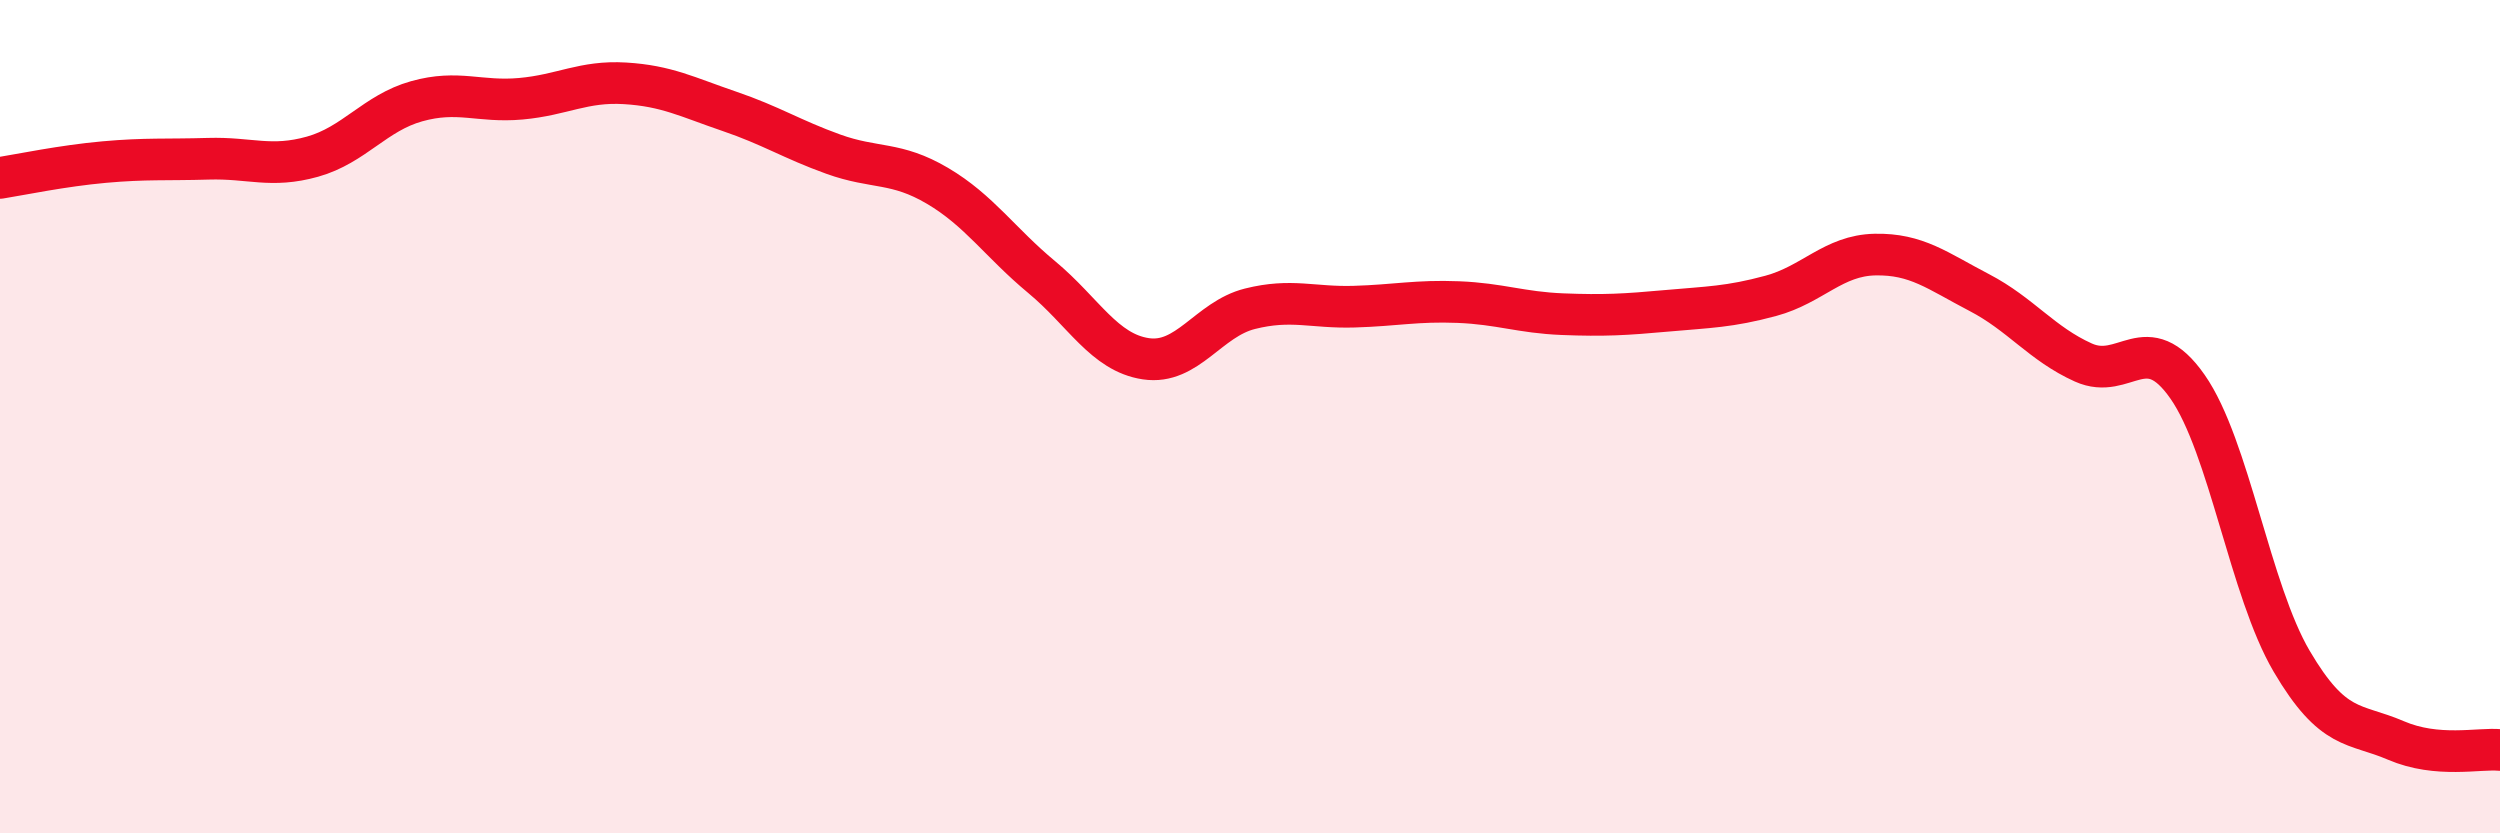
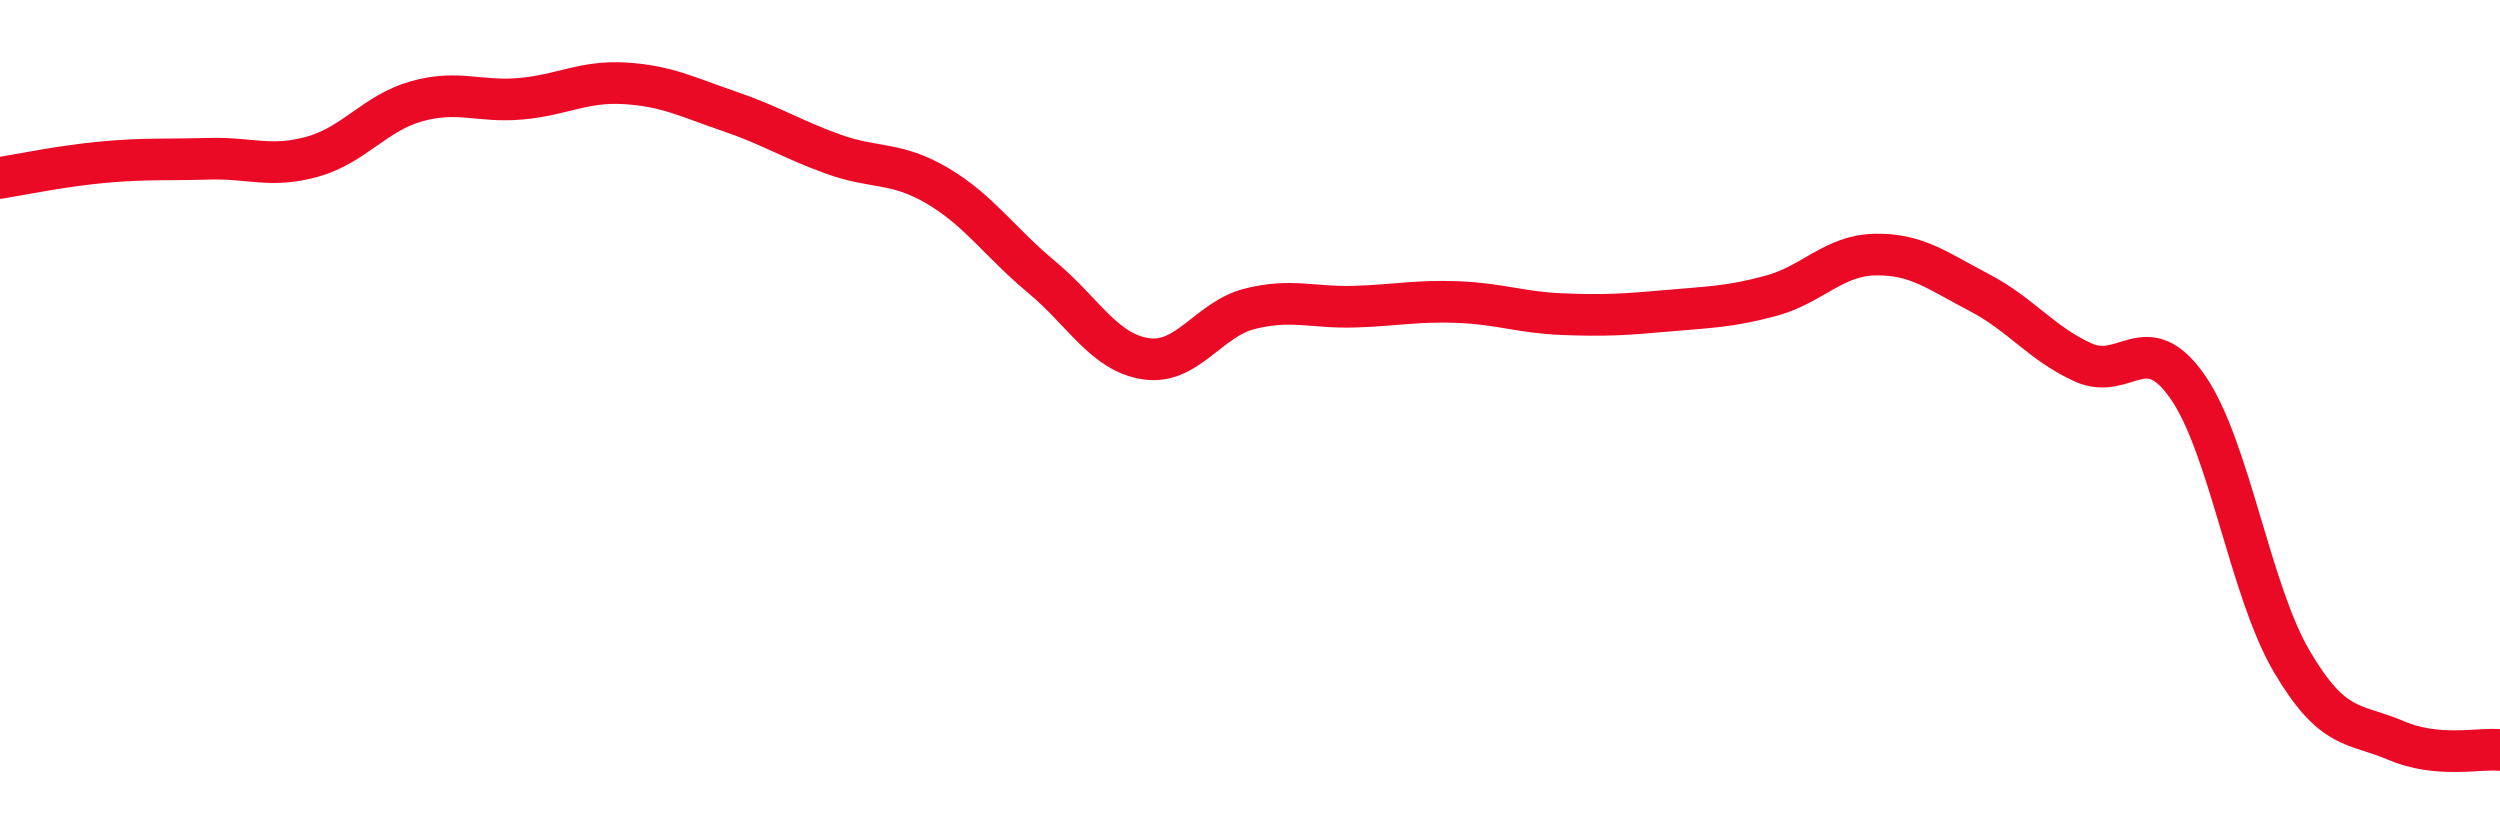
<svg xmlns="http://www.w3.org/2000/svg" width="60" height="20" viewBox="0 0 60 20">
-   <path d="M 0,4.27 C 0.5,4.19 1.5,3.98 2.5,3.89 C 3.5,3.8 4,3.84 5,3.81 C 6,3.78 6.5,4.04 7.5,3.76 C 8.5,3.48 9,2.71 10,2.43 C 11,2.15 11.5,2.46 12.5,2.37 C 13.5,2.28 14,1.94 15,2 C 16,2.06 16.5,2.33 17.5,2.67 C 18.5,3.01 19,3.34 20,3.7 C 21,4.06 21.5,3.87 22.5,4.46 C 23.5,5.05 24,5.82 25,6.65 C 26,7.48 26.5,8.46 27.5,8.61 C 28.5,8.76 29,7.66 30,7.41 C 31,7.16 31.5,7.39 32.5,7.36 C 33.5,7.33 34,7.21 35,7.25 C 36,7.29 36.5,7.5 37.5,7.54 C 38.5,7.58 39,7.55 40,7.46 C 41,7.37 41.5,7.37 42.5,7.1 C 43.5,6.83 44,6.13 45,6.11 C 46,6.09 46.5,6.5 47.5,7.02 C 48.5,7.54 49,8.25 50,8.7 C 51,9.15 51.5,7.85 52.5,9.28 C 53.5,10.71 54,14.17 55,15.87 C 56,17.57 56.5,17.34 57.5,17.77 C 58.5,18.2 59.5,17.95 60,18L60 20L0 20Z" fill="#EB0A25" opacity="0.1" stroke-linecap="round" stroke-linejoin="round" />
  <path d="M 0,4.27 C 0.5,4.19 1.5,3.98 2.5,3.89 C 3.5,3.8 4,3.84 5,3.81 C 6,3.78 6.5,4.04 7.5,3.76 C 8.5,3.48 9,2.71 10,2.43 C 11,2.15 11.5,2.46 12.5,2.37 C 13.5,2.28 14,1.94 15,2 C 16,2.06 16.5,2.33 17.5,2.67 C 18.5,3.01 19,3.34 20,3.7 C 21,4.06 21.5,3.87 22.5,4.46 C 23.5,5.05 24,5.82 25,6.65 C 26,7.48 26.5,8.46 27.5,8.61 C 28.5,8.76 29,7.66 30,7.41 C 31,7.16 31.5,7.39 32.5,7.36 C 33.5,7.33 34,7.21 35,7.25 C 36,7.29 36.5,7.5 37.5,7.54 C 38.5,7.58 39,7.55 40,7.46 C 41,7.37 41.5,7.37 42.5,7.1 C 43.5,6.83 44,6.13 45,6.11 C 46,6.09 46.5,6.5 47.5,7.02 C 48.5,7.54 49,8.25 50,8.7 C 51,9.15 51.5,7.85 52.5,9.28 C 53.5,10.71 54,14.17 55,15.87 C 56,17.57 56.5,17.34 57.5,17.77 C 58.5,18.2 59.5,17.95 60,18" stroke="#EB0A25" stroke-width="1" fill="none" stroke-linecap="round" stroke-linejoin="round" />
</svg>